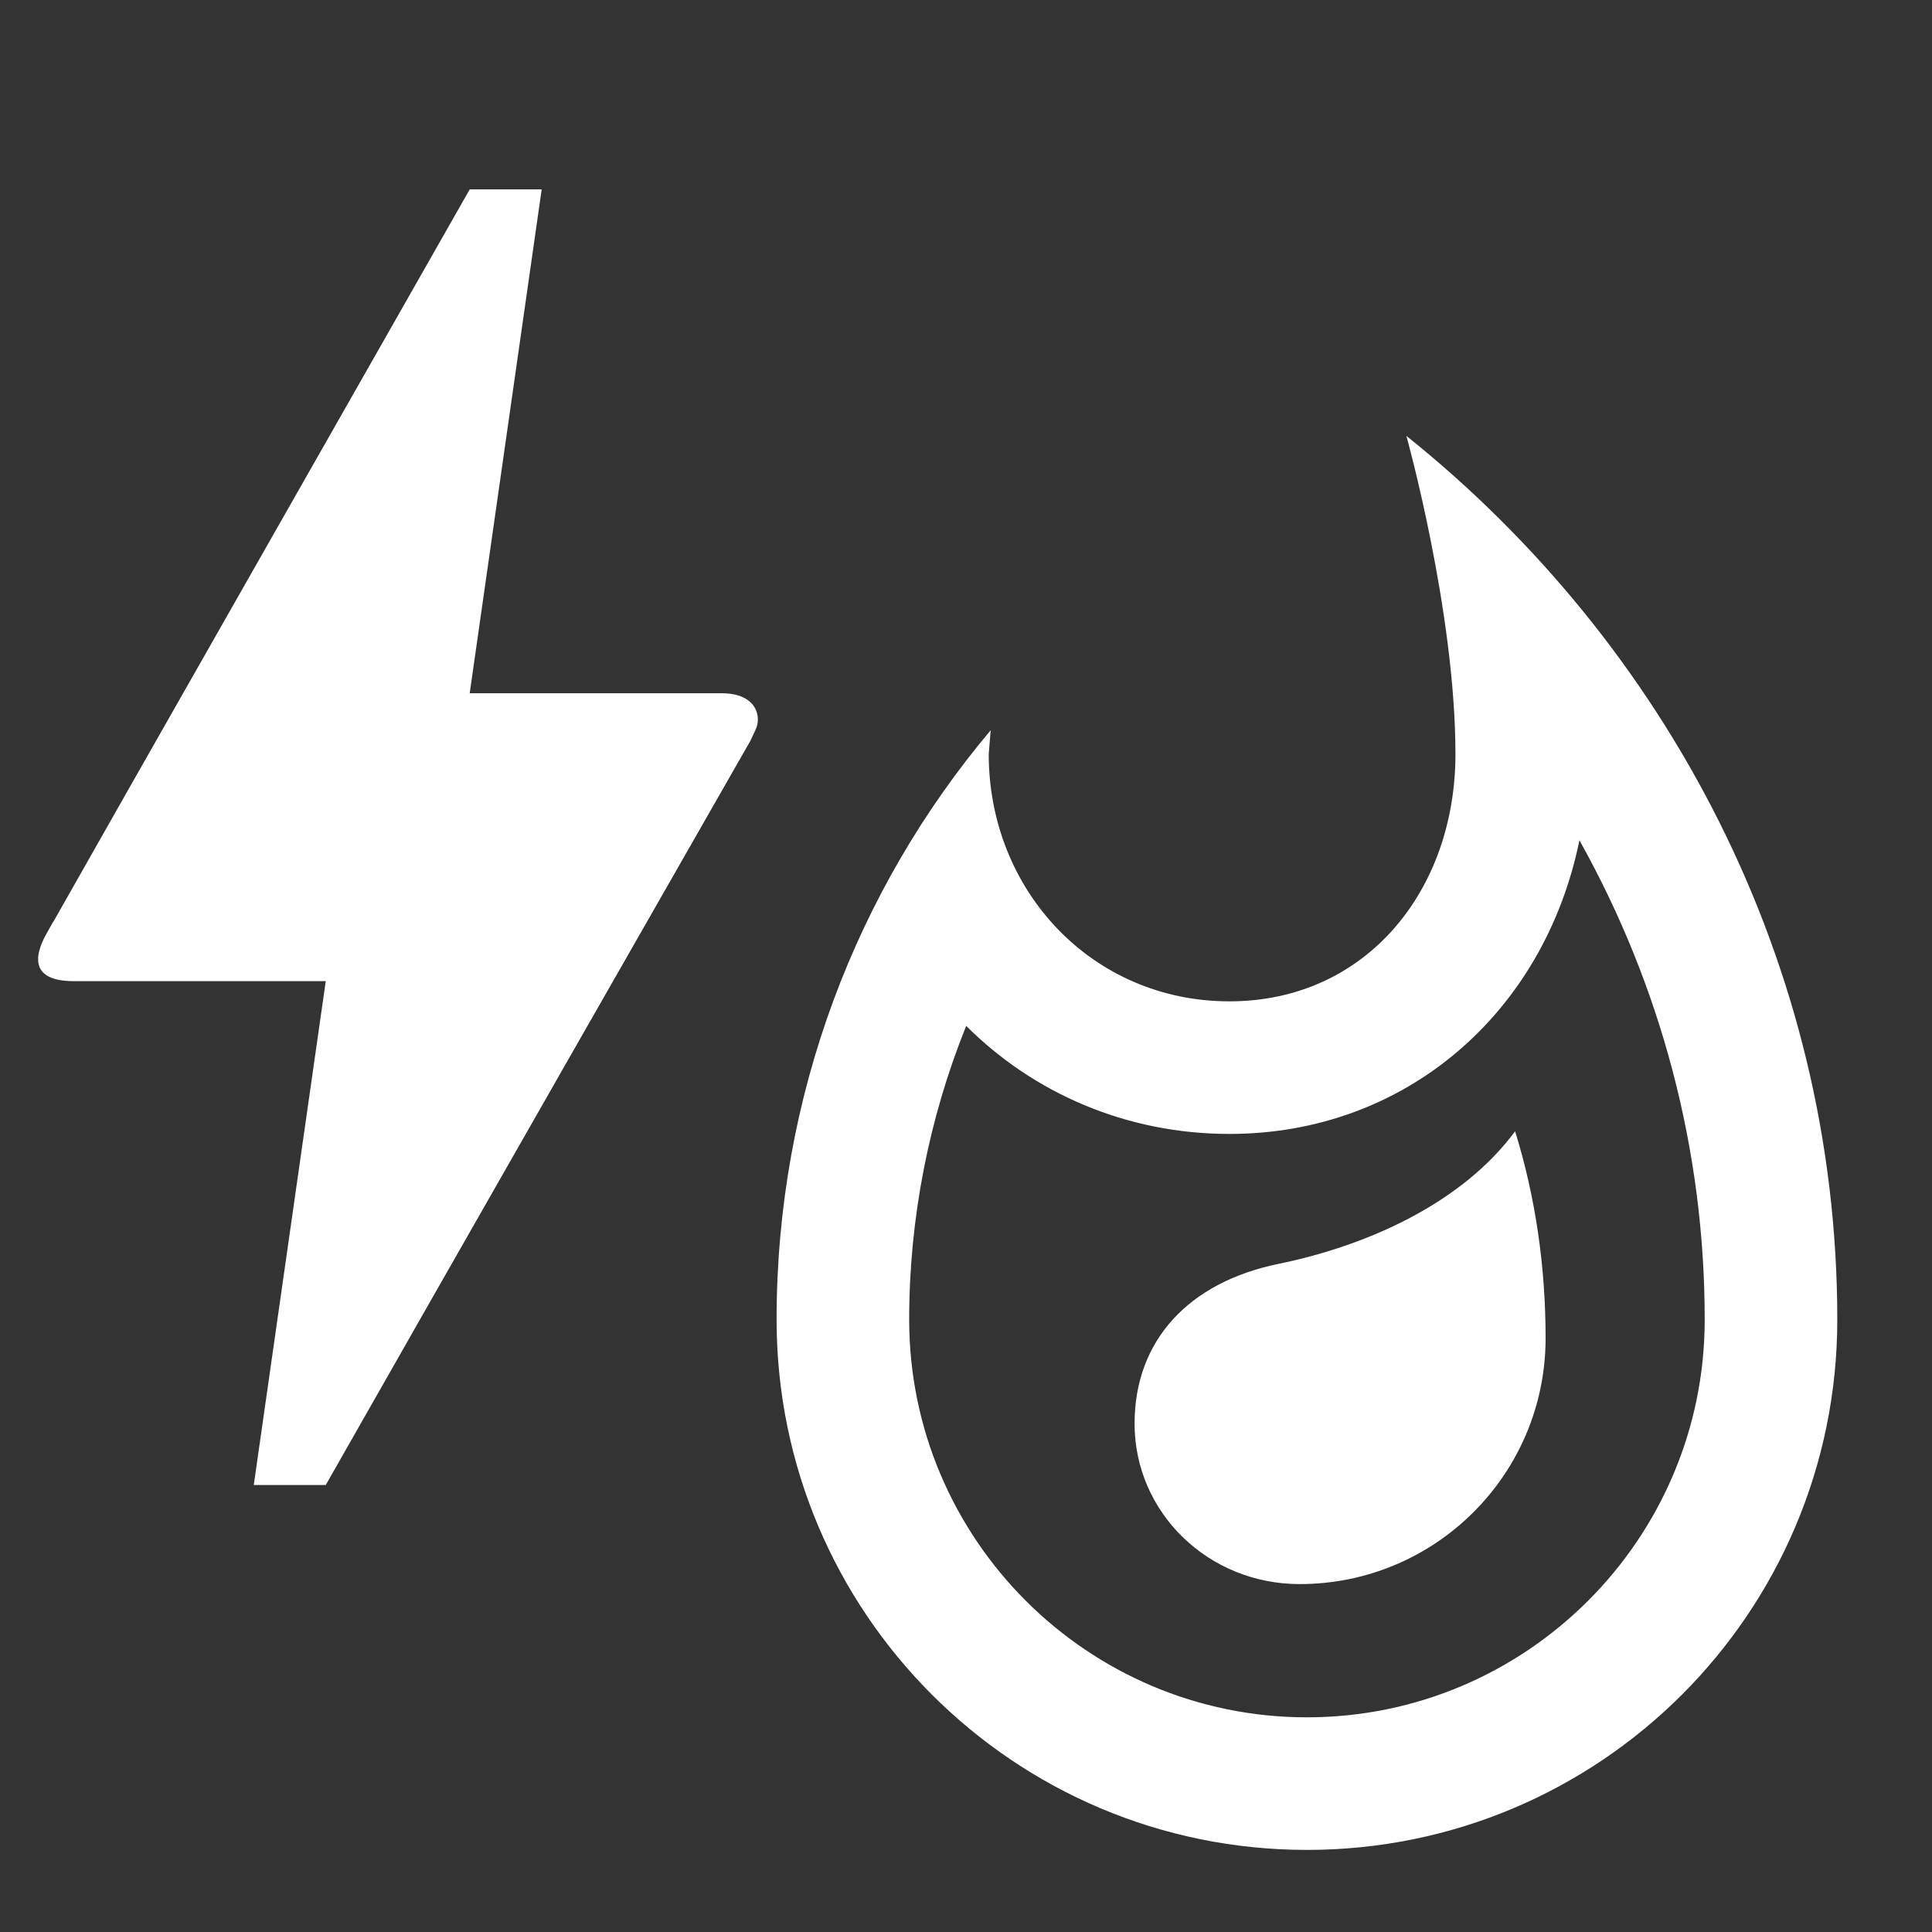
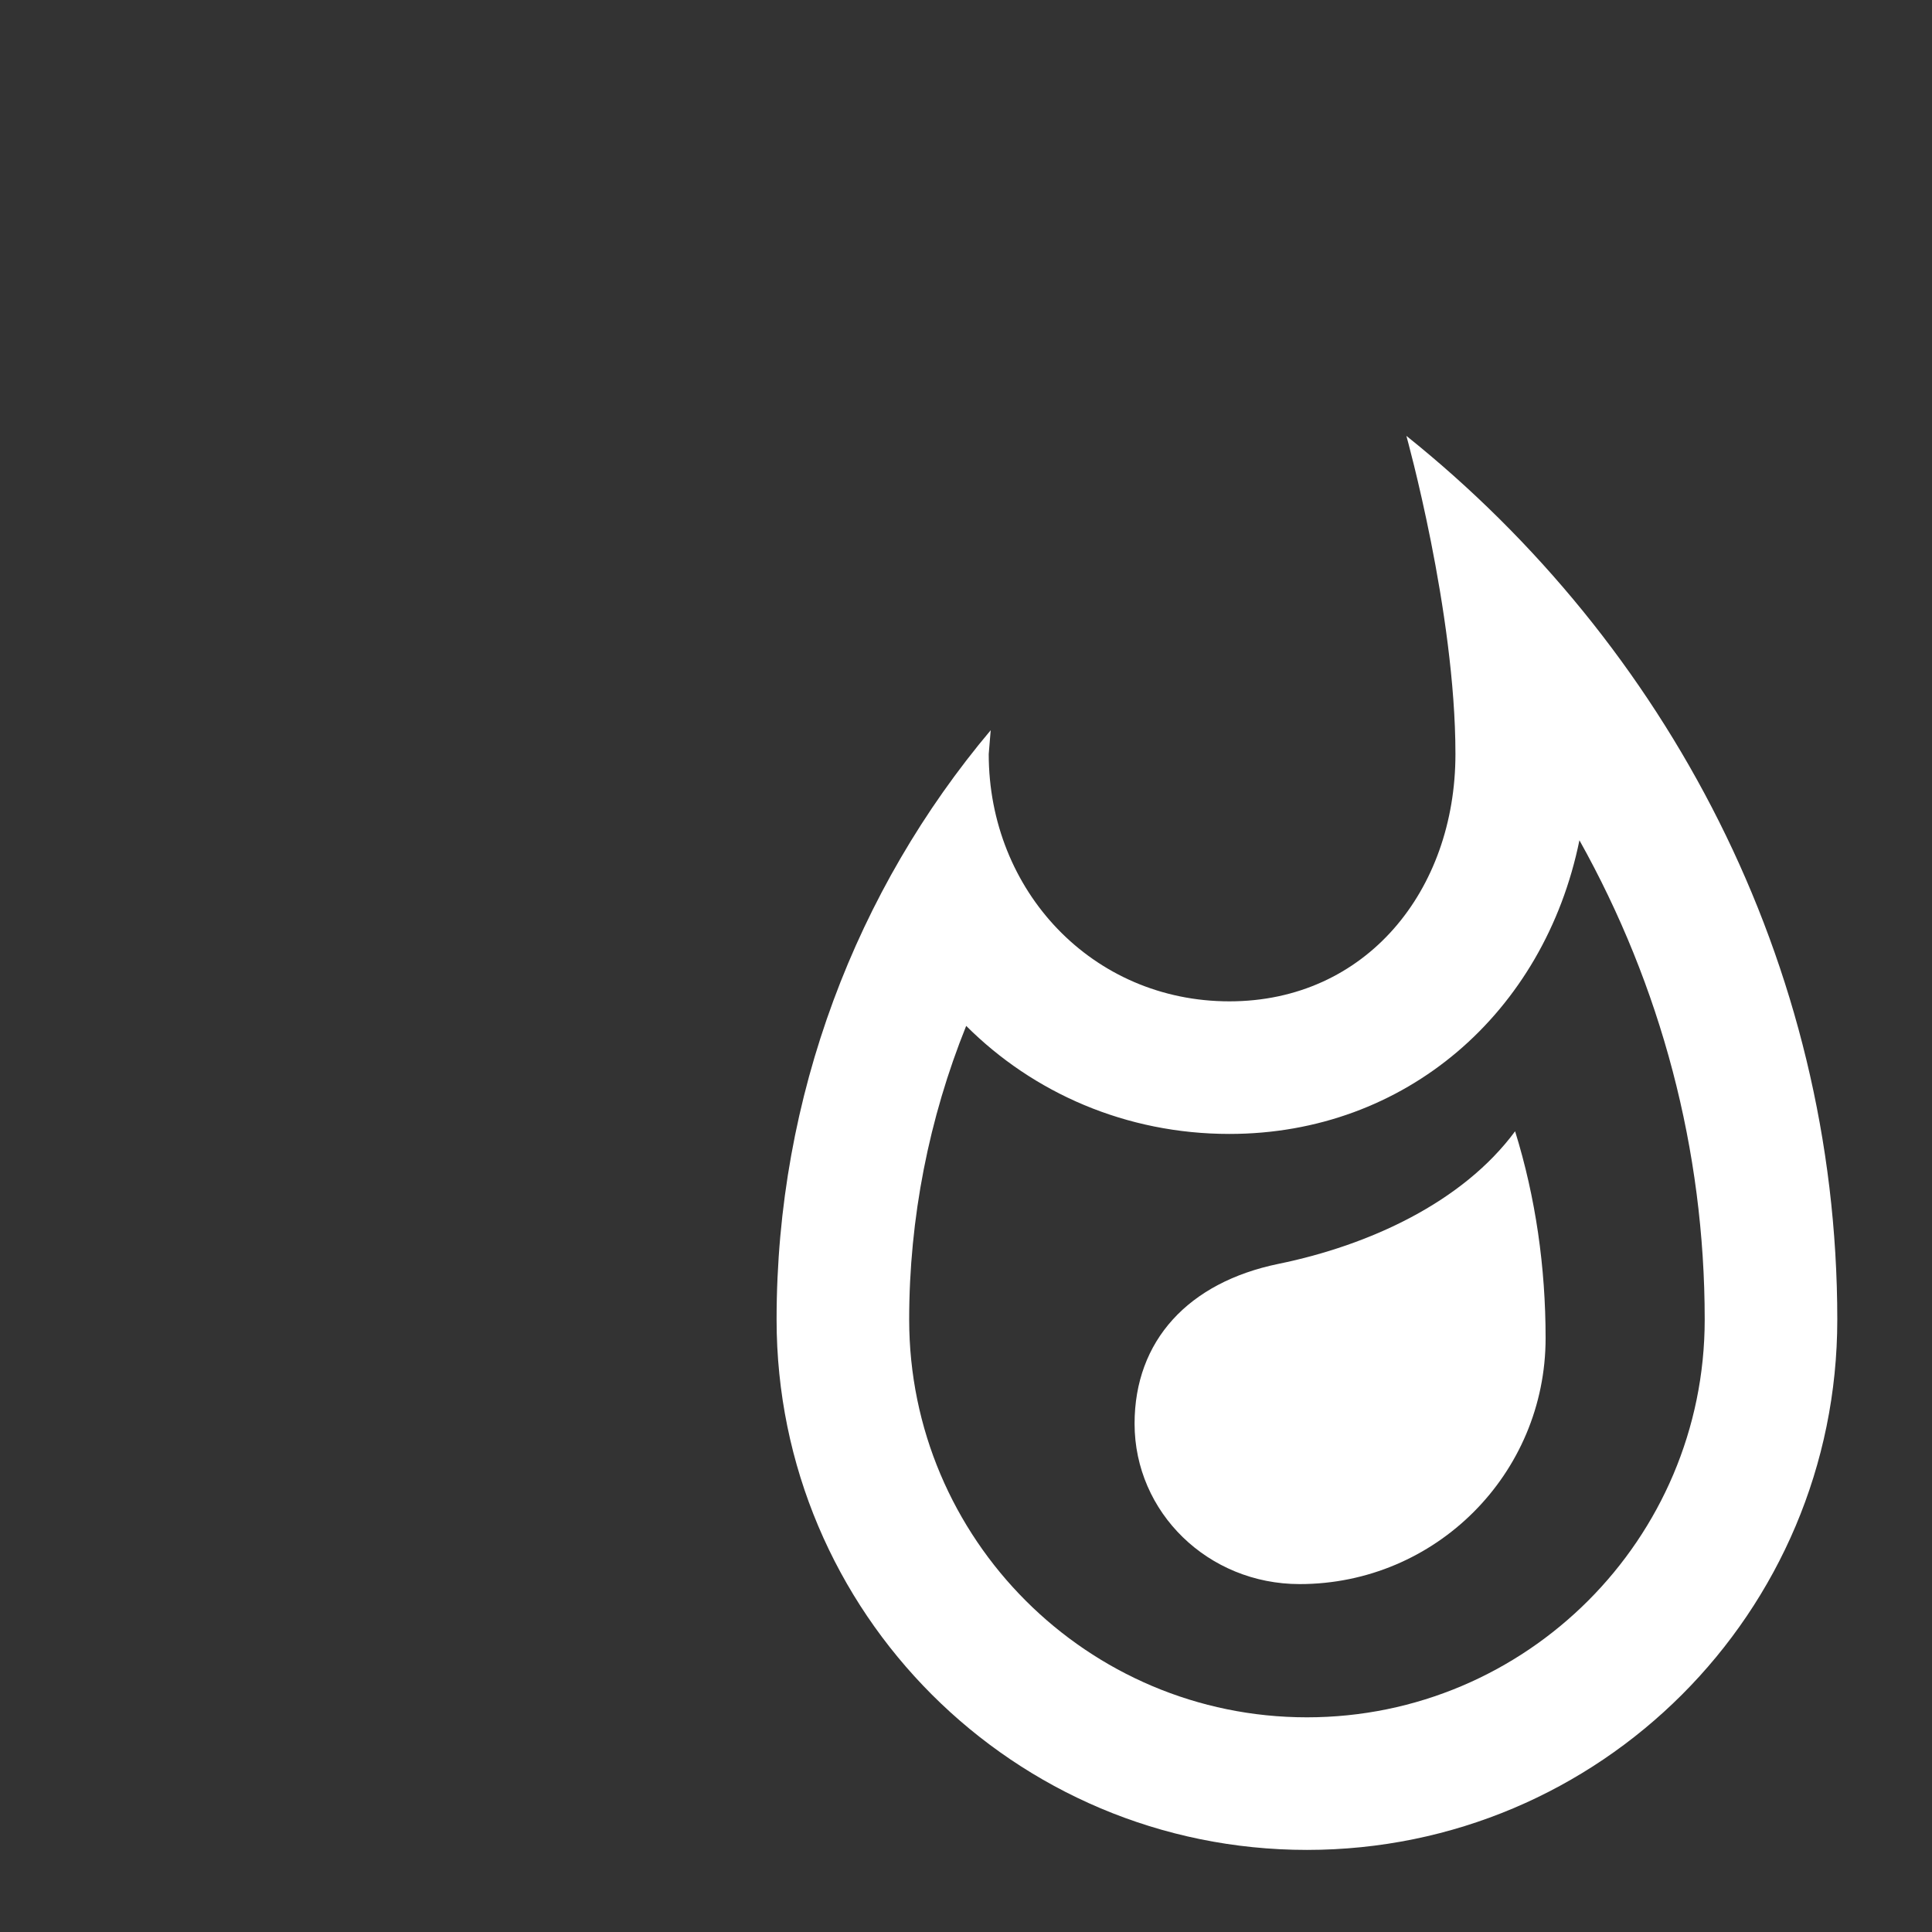
<svg xmlns="http://www.w3.org/2000/svg" width="51" height="51" viewBox="0 0 51 51" fill="none">
  <rect x="0" y="0" width="51" height="51" fill="#333333" stroke="none" />
  <path d="M33.748 33.363C31.367 33.853 29.95 35.393 29.95 37.581C29.95 39.926 31.892 41.816 34.307 41.816C37.895 41.816 40.8 38.911 40.8 35.323C40.8 33.451 40.538 31.613 39.995 29.863C38.612 31.736 36.145 32.873 33.748 33.363ZM37.125 11.506C37.125 11.506 38.42 16.143 38.42 19.906C38.42 23.511 36.057 26.433 32.453 26.433C28.83 26.433 26.1 23.511 26.1 19.906L26.152 19.276C22.617 23.476 20.5 28.918 20.5 34.833C20.5 42.568 26.765 48.833 34.5 48.833C42.235 48.833 48.5 42.568 48.5 34.833C48.5 25.401 43.968 16.983 37.125 11.506ZM34.5 45.333C28.707 45.333 24 40.626 24 34.833C24 32.156 24.525 29.513 25.505 27.081C27.273 28.848 29.723 29.933 32.453 29.933C37.108 29.933 40.765 26.731 41.693 22.181C43.845 26.031 45 30.353 45 34.833C45 40.626 40.292 45.333 34.5 45.333Z" fill="white" />
-   <path d="M8.599 39.2H6.699L8.599 25.9H1.949C0.847 25.9 0.866 25.292 1.227 24.646C1.588 24 1.322 24.494 1.36 24.418C3.811 20.086 7.497 13.626 12.399 5H14.299L12.399 18.3H19.049C19.98 18.3 20.113 18.927 19.942 19.269L19.809 19.554C12.323 32.645 8.599 39.2 8.599 39.2Z" fill="white" />
</svg>